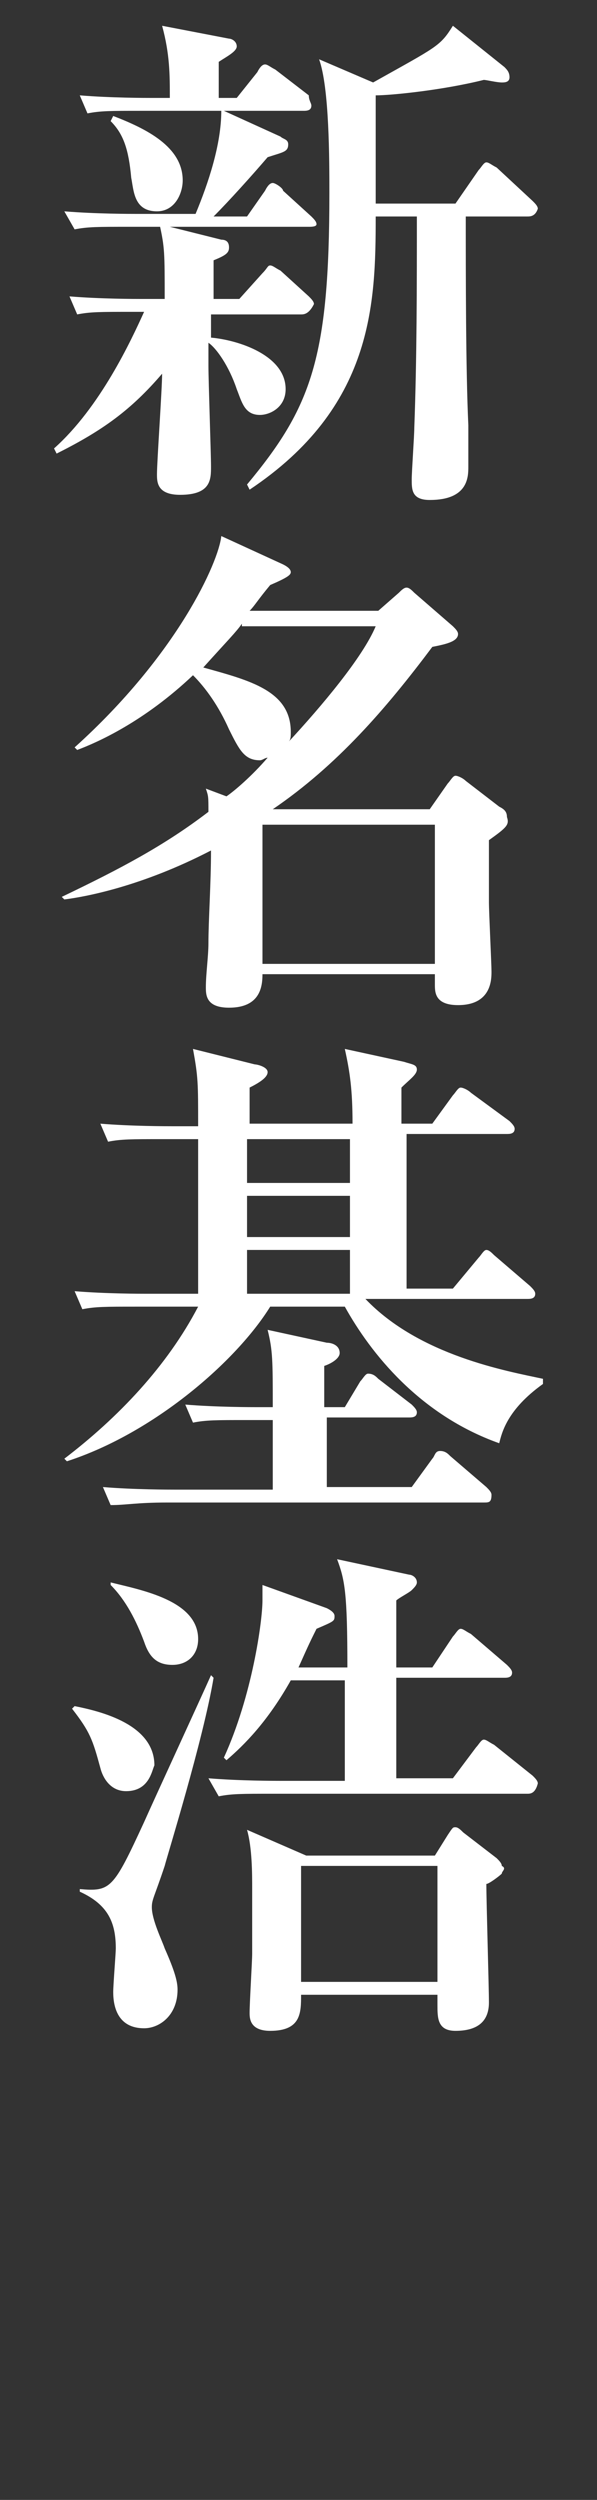
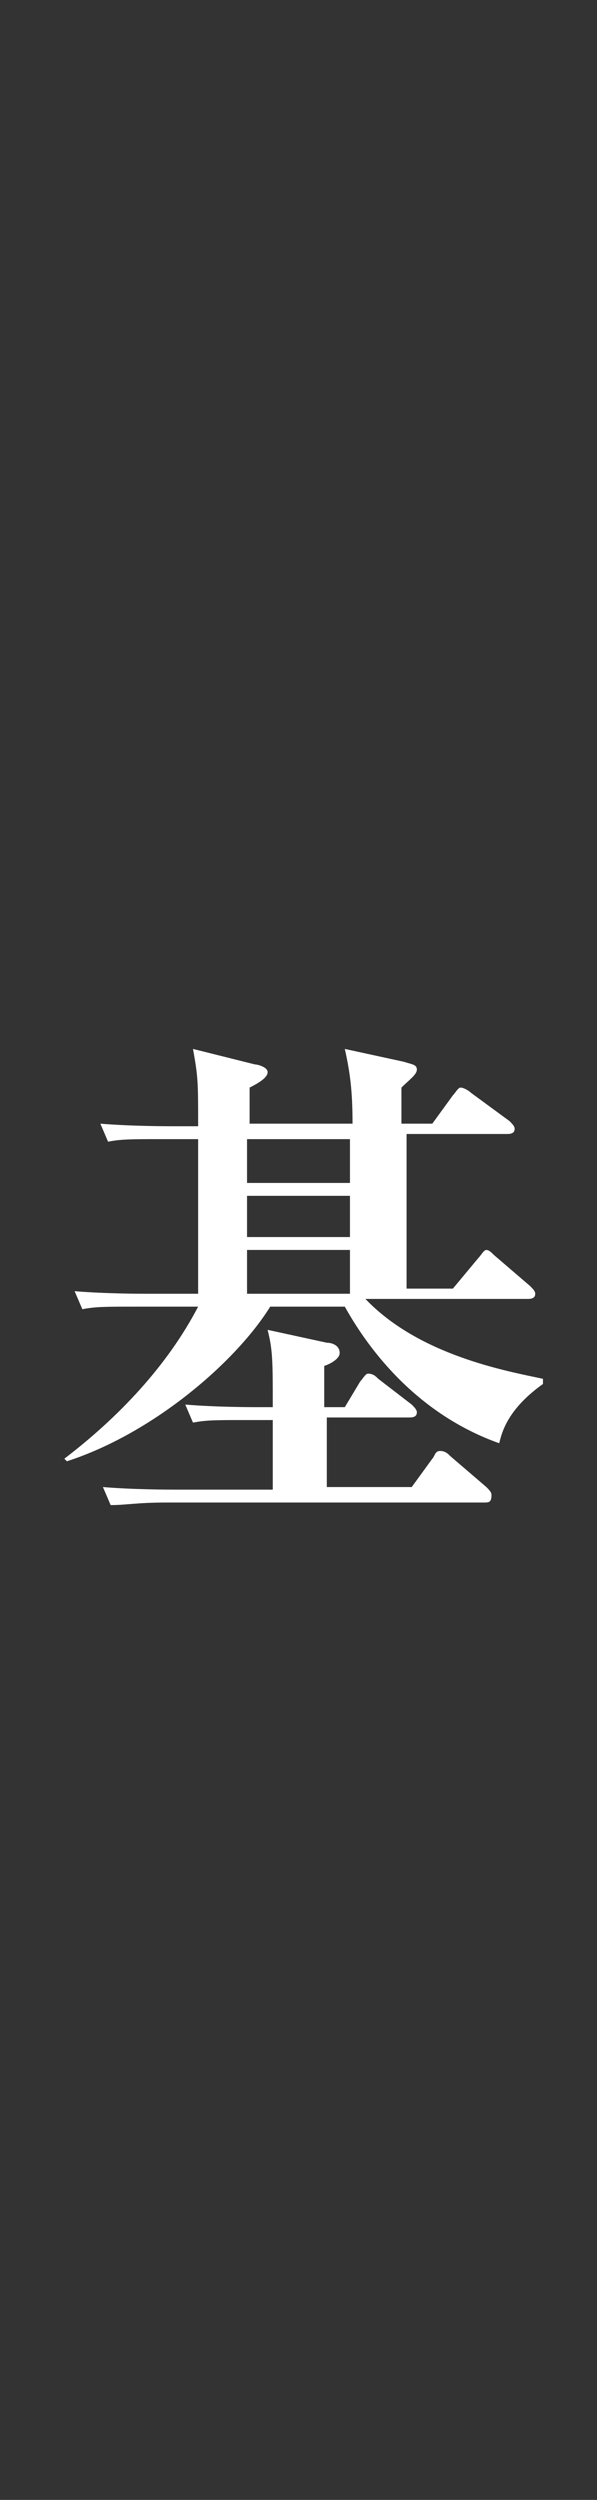
<svg xmlns="http://www.w3.org/2000/svg" version="1.1" id="cast" x="0px" y="0px" viewBox="0 0 23.2 97" style="enable-background:new 0 0 23.2 97;" xml:space="preserve">
  <rect x="0" y="0" width="23.2" height="97" fill="#333333" stroke="none" />
  <style type="text/css">
	.st0{fill:#FFFFFF;}
</style>
  <g id="新名">
-     <path class="st0" d="M11.7,12.2H8.2c0,0.6,0,0.7,0,0.9c1.1,0.1,2.9,0.7,2.9,2c0,0.7-0.6,1-1,1c-0.6,0-0.7-0.5-0.9-1   c-0.3-0.9-0.8-1.6-1.1-1.8v0.9c0,0.6,0.1,3.4,0.1,3.9c0,0.5,0,1.1-1.2,1.1c-0.9,0-0.9-0.5-0.9-0.8c0-0.5,0.2-3.3,0.2-3.9   c-1.2,1.4-2.3,2.2-4.1,3.1l-0.1-0.2c1.8-1.6,3-4.2,3.5-5.3H5.1c-1.2,0-1.6,0-2.1,0.1l-0.3-0.7c1.2,0.1,2.6,0.1,2.8,0.1h0.9   c0-1.8,0-2-0.2-2.9l2.4,0.6c0.2,0,0.3,0.1,0.3,0.3c0,0.2-0.1,0.3-0.6,0.5c0,0.3,0,1.3,0,1.5h1l0.9-1c0.2-0.2,0.2-0.3,0.3-0.3   c0.1,0,0.2,0.1,0.4,0.2l1.1,1c0.1,0.1,0.2,0.2,0.2,0.3C12,12.2,11.8,12.2,11.7,12.2z M12,8.8H5c-1.2,0-1.6,0-2.1,0.1L2.5,8.2   c1.2,0.1,2.6,0.1,2.8,0.1h2.3c0.5-1.2,1-2.7,1-4H5.5c-1.2,0-1.6,0-2.1,0.1L3.1,3.7c1.2,0.1,2.6,0.1,2.8,0.1h0.7   c0-0.9,0-1.7-0.3-2.8l2.6,0.5c0.1,0,0.3,0.1,0.3,0.3c0,0.2-0.4,0.4-0.7,0.6c0,0.2,0,1.2,0,1.4h0.7l0.8-1c0.1-0.2,0.2-0.3,0.3-0.3   c0.1,0,0.2,0.1,0.4,0.2l1.3,1C12,3.9,12.1,4,12.1,4.1c0,0.2-0.2,0.2-0.3,0.2H8.7l2.2,1c0.1,0.1,0.3,0.1,0.3,0.3   c0,0.3-0.2,0.3-0.8,0.5C9.8,6.8,8.9,7.8,8.3,8.4h1.3l0.7-1c0.1-0.2,0.2-0.3,0.3-0.3S11,7.3,11,7.4l1.1,1c0.1,0.1,0.2,0.2,0.2,0.3   C12.3,8.8,12.1,8.8,12,8.8z M6.1,8.2c-0.9,0-0.9-0.8-1-1.3C5,5.8,4.8,5.2,4.3,4.7l0.1-0.2C5.7,5,7.1,5.7,7.1,7   C7.1,7.5,6.8,8.2,6.1,8.2z M20.5,8.4h-2.4c0,2.2,0,6,0.1,8.1c0,0.2,0,1.4,0,1.6c0,0.4,0,1.3-1.5,1.3C16,19.4,16,19,16,18.6   c0-0.3,0.1-1.7,0.1-2c0.1-2.7,0.1-5.5,0.1-8.2h-1.6c0,3.4-0.1,7.4-4.9,10.6l-0.1-0.2c2.5-3,3.2-4.9,3.2-11.3c0-1.3,0-4.1-0.4-5.2   l2.1,0.9C17,1.8,17.1,1.8,17.6,1l2,1.6c0.1,0.1,0.2,0.2,0.2,0.4c0,0.2-0.2,0.2-0.3,0.2c-0.2,0-0.6-0.1-0.7-0.1   c-1.6,0.4-3.6,0.6-4.2,0.6c0,0.4,0,3.6,0,4.2h3.1l0.9-1.3c0.1-0.1,0.2-0.3,0.3-0.3c0.1,0,0.2,0.1,0.4,0.2l1.4,1.3   c0.1,0.1,0.2,0.2,0.2,0.3C20.8,8.4,20.6,8.4,20.5,8.4z" />
-     <path class="st0" d="M19,32.6c0,0.4,0,2.2,0,2.4c0,0.4,0.1,2.4,0.1,2.7c0,0.3,0,1.3-1.3,1.3c-0.9,0-0.9-0.5-0.9-0.8   c0-0.1,0-0.3,0-0.4h-6.7c0,0.5-0.1,1.3-1.3,1.3c-0.9,0-0.9-0.5-0.9-0.8c0-0.5,0.1-1.2,0.1-1.7c0-0.9,0.1-2.3,0.1-3.6   c-2.7,1.4-4.9,1.8-5.7,1.9l-0.1-0.1c2.3-1.1,4-2,5.7-3.3c0-0.6,0-0.6-0.1-0.9l0.8,0.3c0.3-0.2,1-0.8,1.6-1.5   c-0.1,0-0.2,0.1-0.3,0.1c-0.6,0-0.8-0.4-1.2-1.2c-0.4-0.9-0.9-1.6-1.4-2.1c-1.9,1.8-3.7,2.6-4.5,2.9l-0.1-0.1   c4-3.6,5.6-7.2,5.7-8.2l2.4,1.1c0.2,0.1,0.3,0.2,0.3,0.3s-0.1,0.2-0.8,0.5c-0.5,0.6-0.6,0.8-0.8,1h5l0.8-0.7   c0.1-0.1,0.2-0.2,0.3-0.2c0.1,0,0.2,0.1,0.3,0.2l1.5,1.3c0.1,0.1,0.2,0.2,0.2,0.3c0,0.3-0.5,0.4-1,0.5c-1.8,2.4-3.7,4.6-6.2,6.3   h6.1l0.7-1c0.1-0.1,0.2-0.3,0.3-0.3s0.3,0.1,0.4,0.2l1.3,1c0.2,0.1,0.3,0.2,0.3,0.4C19.8,32,19.7,32.1,19,32.6z M9.4,24.2   c-0.2,0.3-0.6,0.7-1.5,1.7c1.8,0.5,3.4,0.9,3.4,2.5c0,0.2,0,0.3-0.1,0.4c1.3-1.4,2.9-3.3,3.4-4.5H9.4z M16.9,32h-6.7v5.4h6.7V32z" />
    <path class="st0" d="M19.4,56c-3.1-1.1-5-3.5-6-5.3h-2.9c-1.3,2.1-4.5,4.9-7.9,6l-0.1-0.1c2.1-1.6,4-3.6,5.2-5.9H5.3   c-1.2,0-1.6,0-2.1,0.1l-0.3-0.7c1.2,0.1,2.6,0.1,2.8,0.1h2v-6H6.3c-1.2,0-1.6,0-2.1,0.1l-0.3-0.7c1.2,0.1,2.6,0.1,2.8,0.1h1   c0-1.7,0-1.9-0.2-3l2.4,0.6c0.1,0,0.5,0.1,0.5,0.3c0,0.2-0.3,0.4-0.7,0.6v1.4h4c0-1.3-0.1-2-0.3-2.9l2.3,0.5   c0.3,0.1,0.5,0.1,0.5,0.3c0,0.2-0.3,0.4-0.6,0.7c0,0.4,0,0.5,0,1.4h1.2l0.8-1.1c0.1-0.1,0.2-0.3,0.3-0.3s0.3,0.1,0.4,0.2l1.5,1.1   c0.1,0.1,0.2,0.2,0.2,0.3c0,0.2-0.2,0.2-0.3,0.2h-3.9c0,2,0,4,0,6h1.8l1-1.2c0.1-0.1,0.2-0.3,0.3-0.3c0.1,0,0.2,0.1,0.3,0.2   l1.4,1.2c0.1,0.1,0.2,0.2,0.2,0.3c0,0.2-0.2,0.2-0.3,0.2h-6.3c2.1,2.2,5.5,2.8,6.9,3.1v0.2C19.7,54.7,19.5,55.6,19.4,56z    M18.8,58.3H6.5c-1.2,0-1.6,0.1-2.2,0.1L4,57.7c1.2,0.1,2.6,0.1,2.8,0.1h3.8v-2.7h-1c-1.2,0-1.6,0-2.1,0.1l-0.3-0.7   c1.2,0.1,2.6,0.1,2.8,0.1h0.6c0-1.8,0-2.2-0.2-3l2.3,0.5c0.2,0,0.5,0.1,0.5,0.4c0,0.2-0.3,0.4-0.6,0.5c0,0.3,0,1.2,0,1.6h0.8l0.6-1   c0.1-0.1,0.2-0.3,0.3-0.3c0.2,0,0.3,0.1,0.4,0.2l1.3,1c0.1,0.1,0.2,0.2,0.2,0.3c0,0.2-0.2,0.2-0.3,0.2h-3.2c0,1.4,0,2.1,0,2.7H16   l0.8-1.1c0.1-0.1,0.1-0.3,0.3-0.3s0.3,0.1,0.4,0.2l1.4,1.2c0.1,0.1,0.2,0.2,0.2,0.3C19.1,58.3,19,58.3,18.8,58.3z M13.6,44.2h-4   v1.7h4V44.2z M13.6,46.4h-4V48h4V46.4z M13.6,48.5h-4v1.7h4V48.5z" />
-     <path class="st0" d="M4.9,69.5c-0.6,0-0.9-0.5-1-0.9c-0.3-1.1-0.4-1.4-1.1-2.3l0.1-0.1c1,0.2,3.1,0.7,3.1,2.3   C5.9,68.7,5.8,69.5,4.9,69.5z M6.4,72.4C6,73.6,5.9,73.7,5.9,74c0,0.5,0.4,1.3,0.5,1.6c0.4,0.9,0.5,1.3,0.5,1.6   c0,1-0.7,1.5-1.3,1.5c-1,0-1.2-0.8-1.2-1.4c0-0.3,0.1-1.5,0.1-1.7c0-1-0.3-1.7-1.4-2.2v-0.1c1.2,0.1,1.3,0,2.5-2.6   c0.4-0.9,2.2-4.8,2.6-5.7l0.1,0.1C7.9,67.5,6.5,72,6.4,72.4z M6.7,64.6c-0.6,0-0.9-0.3-1.1-0.9c-0.3-0.8-0.7-1.6-1.3-2.2l0-0.1   c1.2,0.3,3.4,0.7,3.4,2.2C7.7,64.2,7.3,64.6,6.7,64.6z M20.5,69.6h-9.9c-1.2,0-1.6,0-2.1,0.1L8.1,69c1.2,0.1,2.6,0.1,2.8,0.1h2.5   c0-0.5,0-3.6,0-3.9h-2.1c-0.9,1.6-1.8,2.5-2.5,3.1l-0.1-0.1c1.1-2.4,1.5-5.3,1.5-6.1c0-0.2,0-0.4,0-0.6l2.5,0.9   c0.2,0.1,0.3,0.2,0.3,0.3c0,0.2,0,0.2-0.7,0.5c-0.2,0.4-0.3,0.6-0.7,1.5h1.9c0-2.9-0.1-3.4-0.4-4.2l2.8,0.6c0.1,0,0.3,0.1,0.3,0.3   c0,0.1-0.1,0.2-0.2,0.3c-0.1,0.1-0.5,0.3-0.6,0.4c0,0.3,0,1.7,0,2.6h1.4l0.8-1.2c0.1-0.1,0.2-0.3,0.3-0.3c0.1,0,0.2,0.1,0.4,0.2   l1.4,1.2c0.1,0.1,0.2,0.2,0.2,0.3c0,0.2-0.2,0.2-0.3,0.2h-4.2c0,0.6,0,3.4,0,3.9h2.2l0.9-1.2c0.1-0.1,0.2-0.3,0.3-0.3   c0.1,0,0.2,0.1,0.4,0.2l1.5,1.2c0.1,0.1,0.2,0.2,0.2,0.3C20.8,69.6,20.6,69.6,20.5,69.6z M19.5,72.7c-0.1,0.1-0.5,0.4-0.6,0.4   c0,0.7,0.1,4,0.1,4.6c0,0.7-0.4,1.1-1.3,1.1c-0.7,0-0.7-0.5-0.7-1v-0.4h-5.3c0,0.7,0,1.4-1.2,1.4c-0.8,0-0.8-0.5-0.8-0.7   c0-0.4,0.1-2,0.1-2.3c0-1.3,0-2.3,0-2.5c0-0.6,0-1.6-0.2-2.3l2.3,1h5l0.5-0.8c0.2-0.3,0.2-0.3,0.3-0.3c0.1,0,0.2,0.1,0.3,0.2l1.3,1   c0.1,0.1,0.2,0.2,0.2,0.3C19.7,72.5,19.5,72.6,19.5,72.7z M17,72.4h-5.3v4.5H17V72.4z" />
  </g>
</svg>